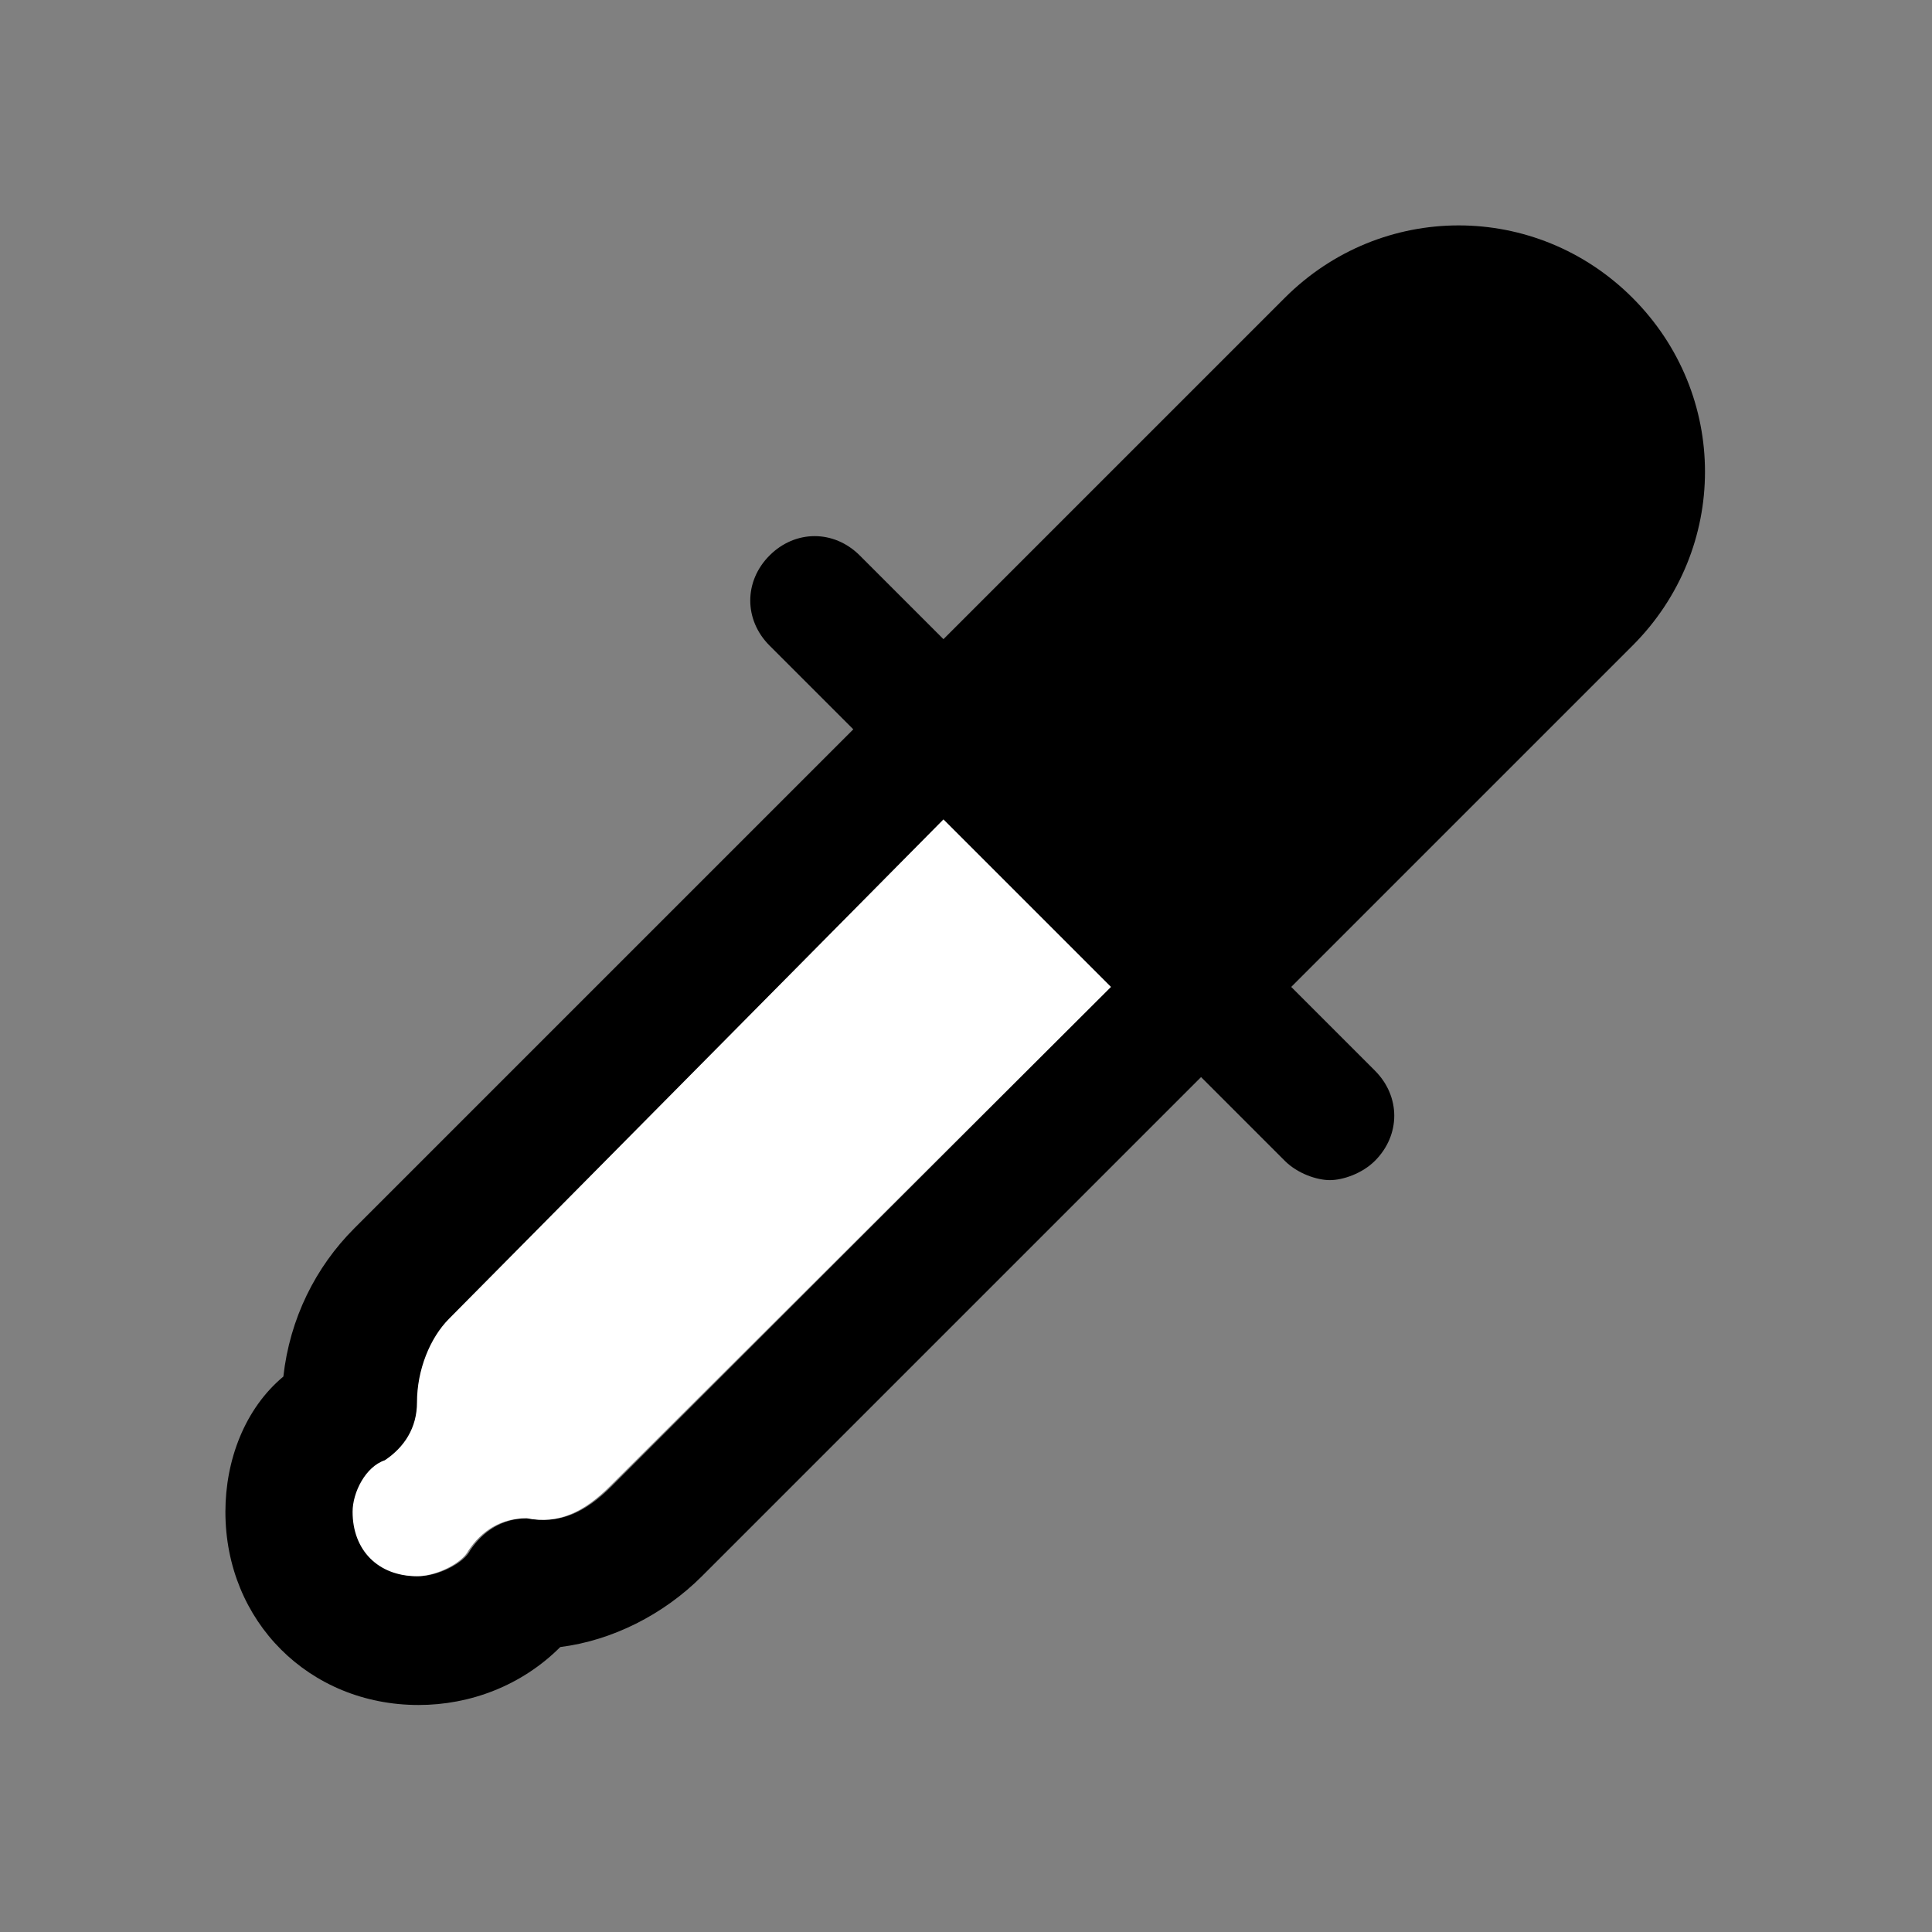
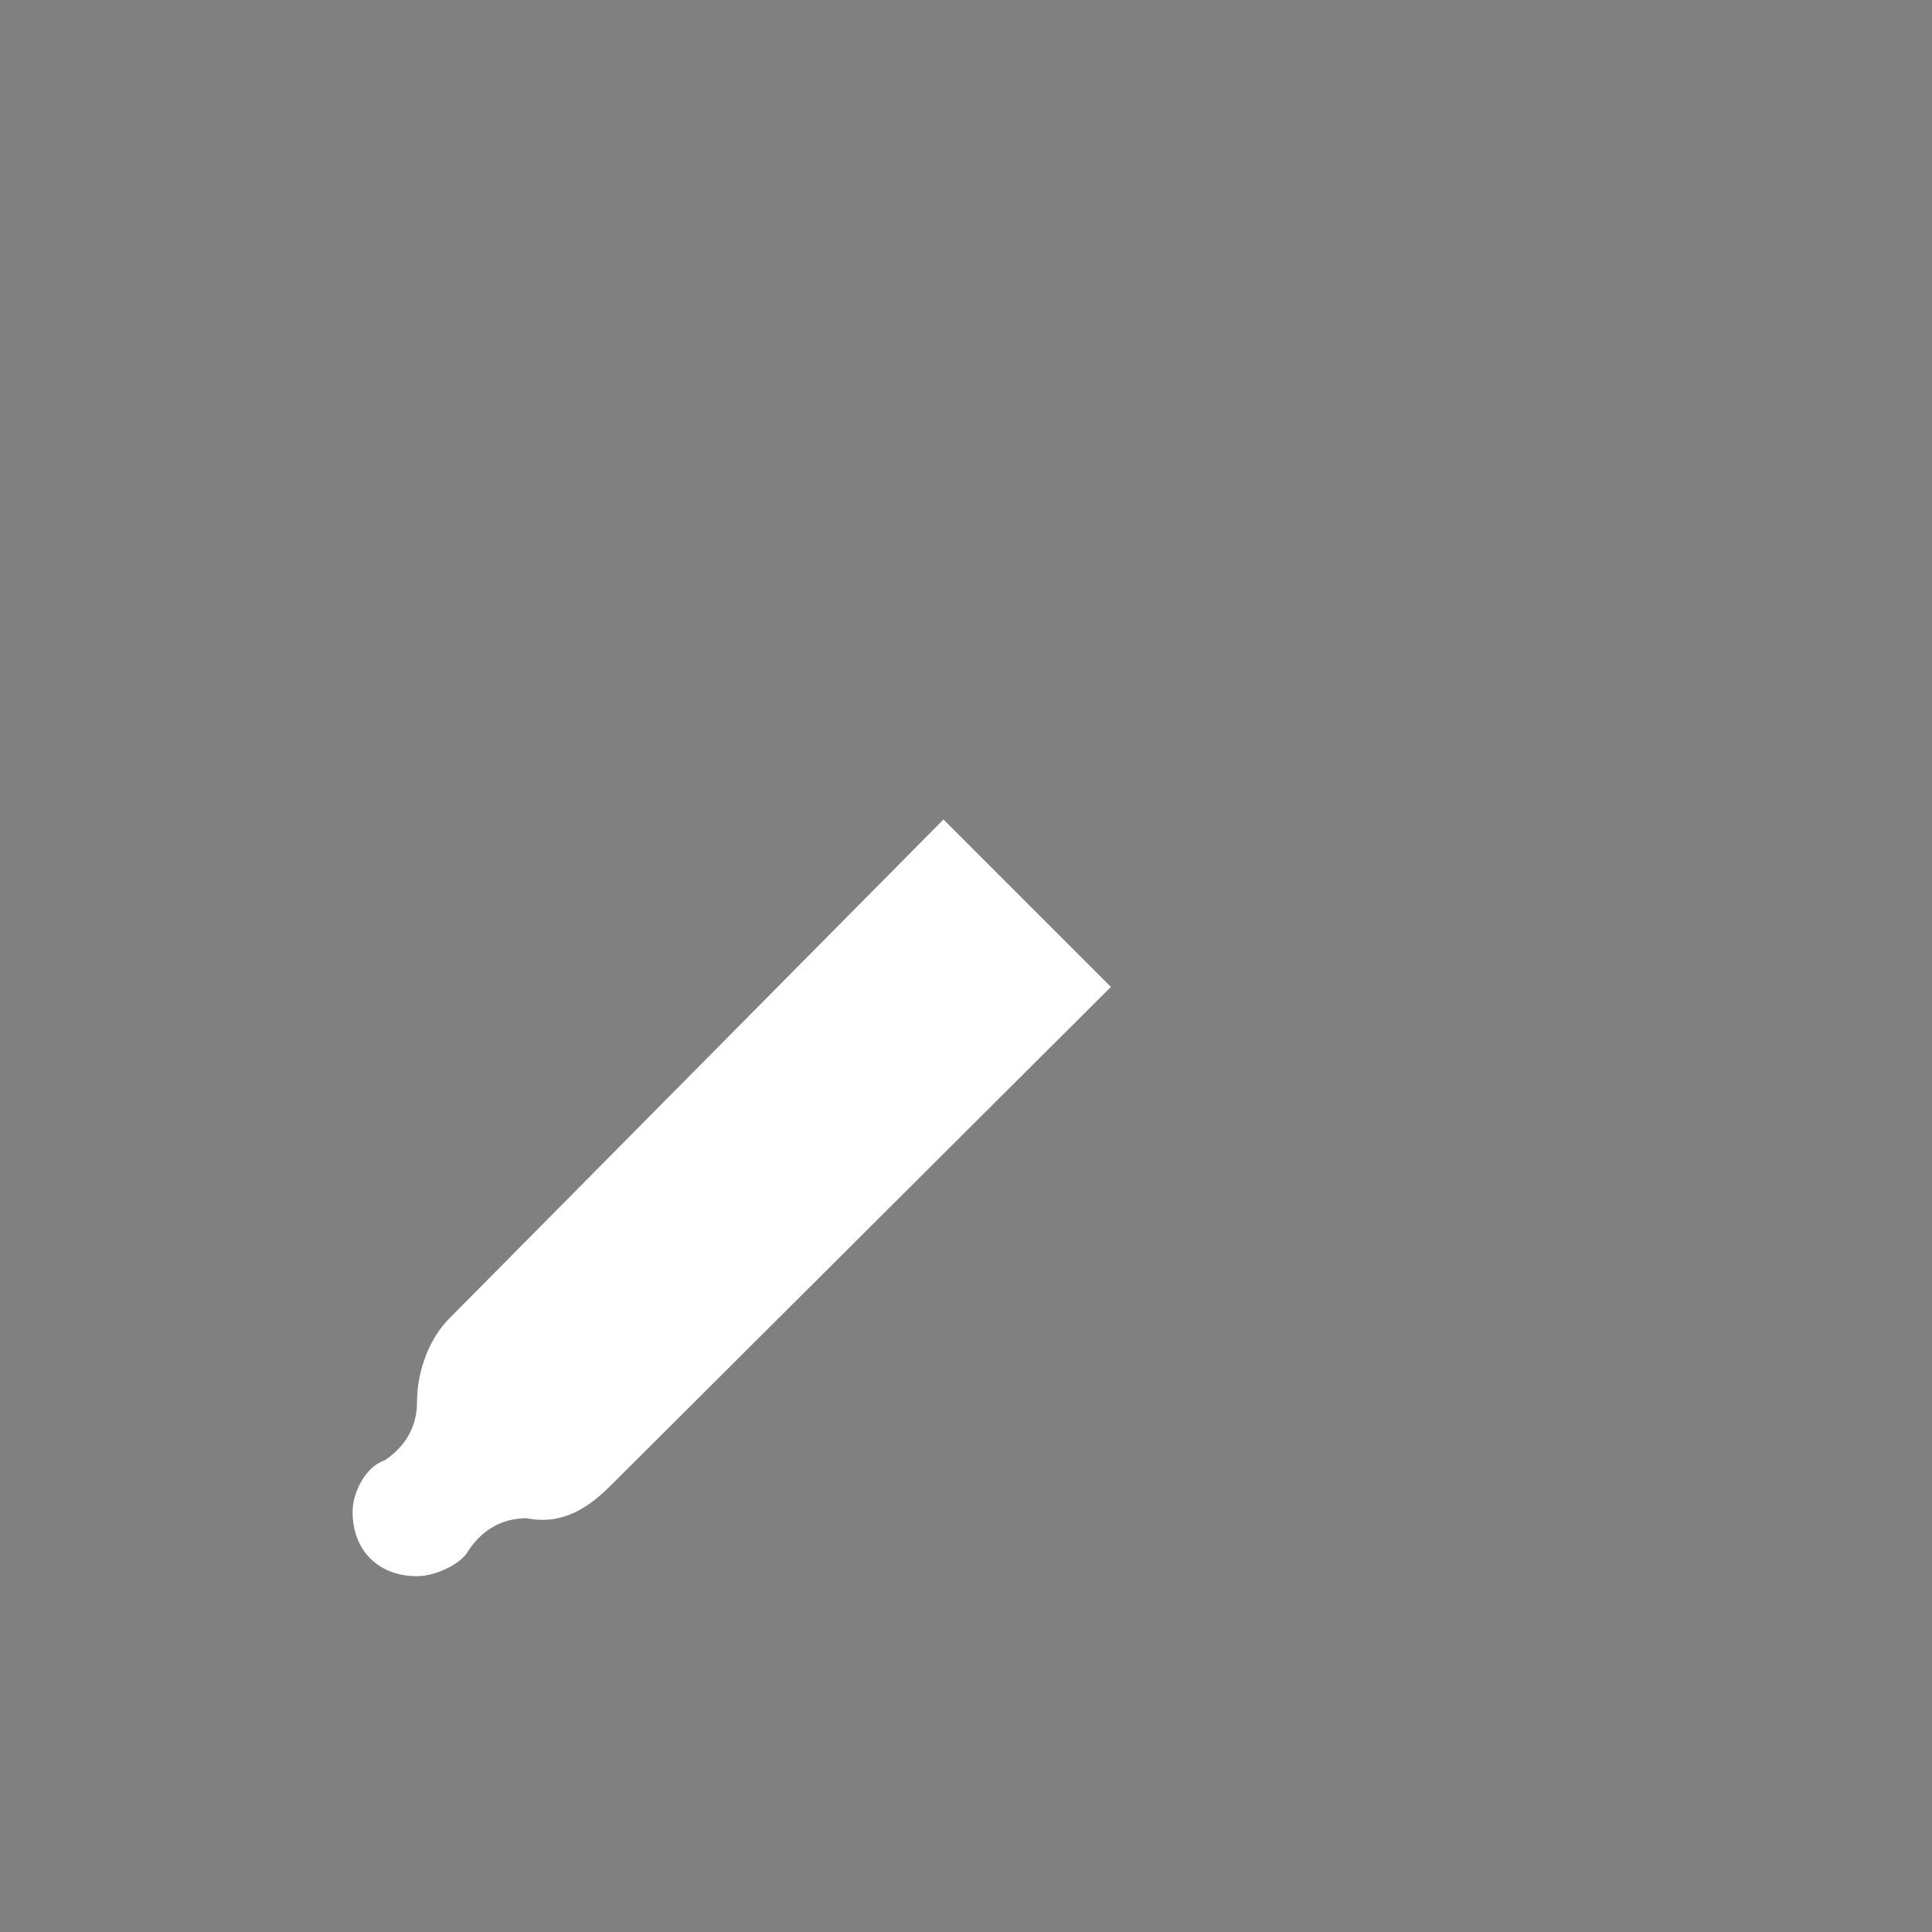
<svg xmlns="http://www.w3.org/2000/svg" width="120" height="120" viewBox="0 0 120 120" fill="none">
  <rect x="0" y="0" width="120" height="120" fill="#808080" stroke="none" />
-   <path d="M101.4 18.5C95.4 12.5 85.8 12.5 79.8 18.5L58.6 39.7L53.4 34.5C51.8 32.9 49.4 32.9 47.8 34.5C46.2 36.1 46.2 38.5 47.8 40.1L53 45.3L22 76.3C19.6 78.7 18 81.9 17.6 85.5C15.2 87.5 14 90.7 14 93.9C14 100.7 19.2 105.9 26 105.9C29.2 105.9 32.4 104.7 34.8 102.3C38 101.9 41.2 100.3 43.6 97.9L74.6 66.9L79.8 72.1C80.6 72.9 81.8 73.3 82.6 73.3C83.4 73.3 84.6 72.9 85.4 72.1C87 70.5 87 68.1 85.4 66.5L80.2 61.3L101.4 40.1C107.4 34.1 107.4 24.5 101.4 18.5ZM38 92.3C36.4 93.9 34.8 94.7 32.8 94.3C31.2 94.3 30 95.1 29.2 96.3C28.8 97.1 27.2 97.9 26 97.9C23.6 97.9 22 96.3 22 93.9C22 92.7 22.8 91.1 24 90.7C25.2 89.9 26 88.7 26 87.1C26 85.1 26.8 83.1 28 81.9L58.6 50.9L69 61.3L38 92.3Z" fill="black" />
  <path d="M32.7 94.3C34.7 94.7 36.3 93.9 37.9 92.3L69 61.3L58.6 50.9L27.9 81.9C26.7 83.1 25.9 85.1 25.9 87.1C25.9 88.7 25.1 89.9 23.9 90.7C22.7 91.1 21.9 92.7 21.9 93.9C21.9 96.3 23.5 97.9 25.9 97.9C27.1 97.9 28.7 97.1 29.1 96.3C29.9 95.1 31.1 94.3 32.7 94.3Z" fill="white" />
</svg>